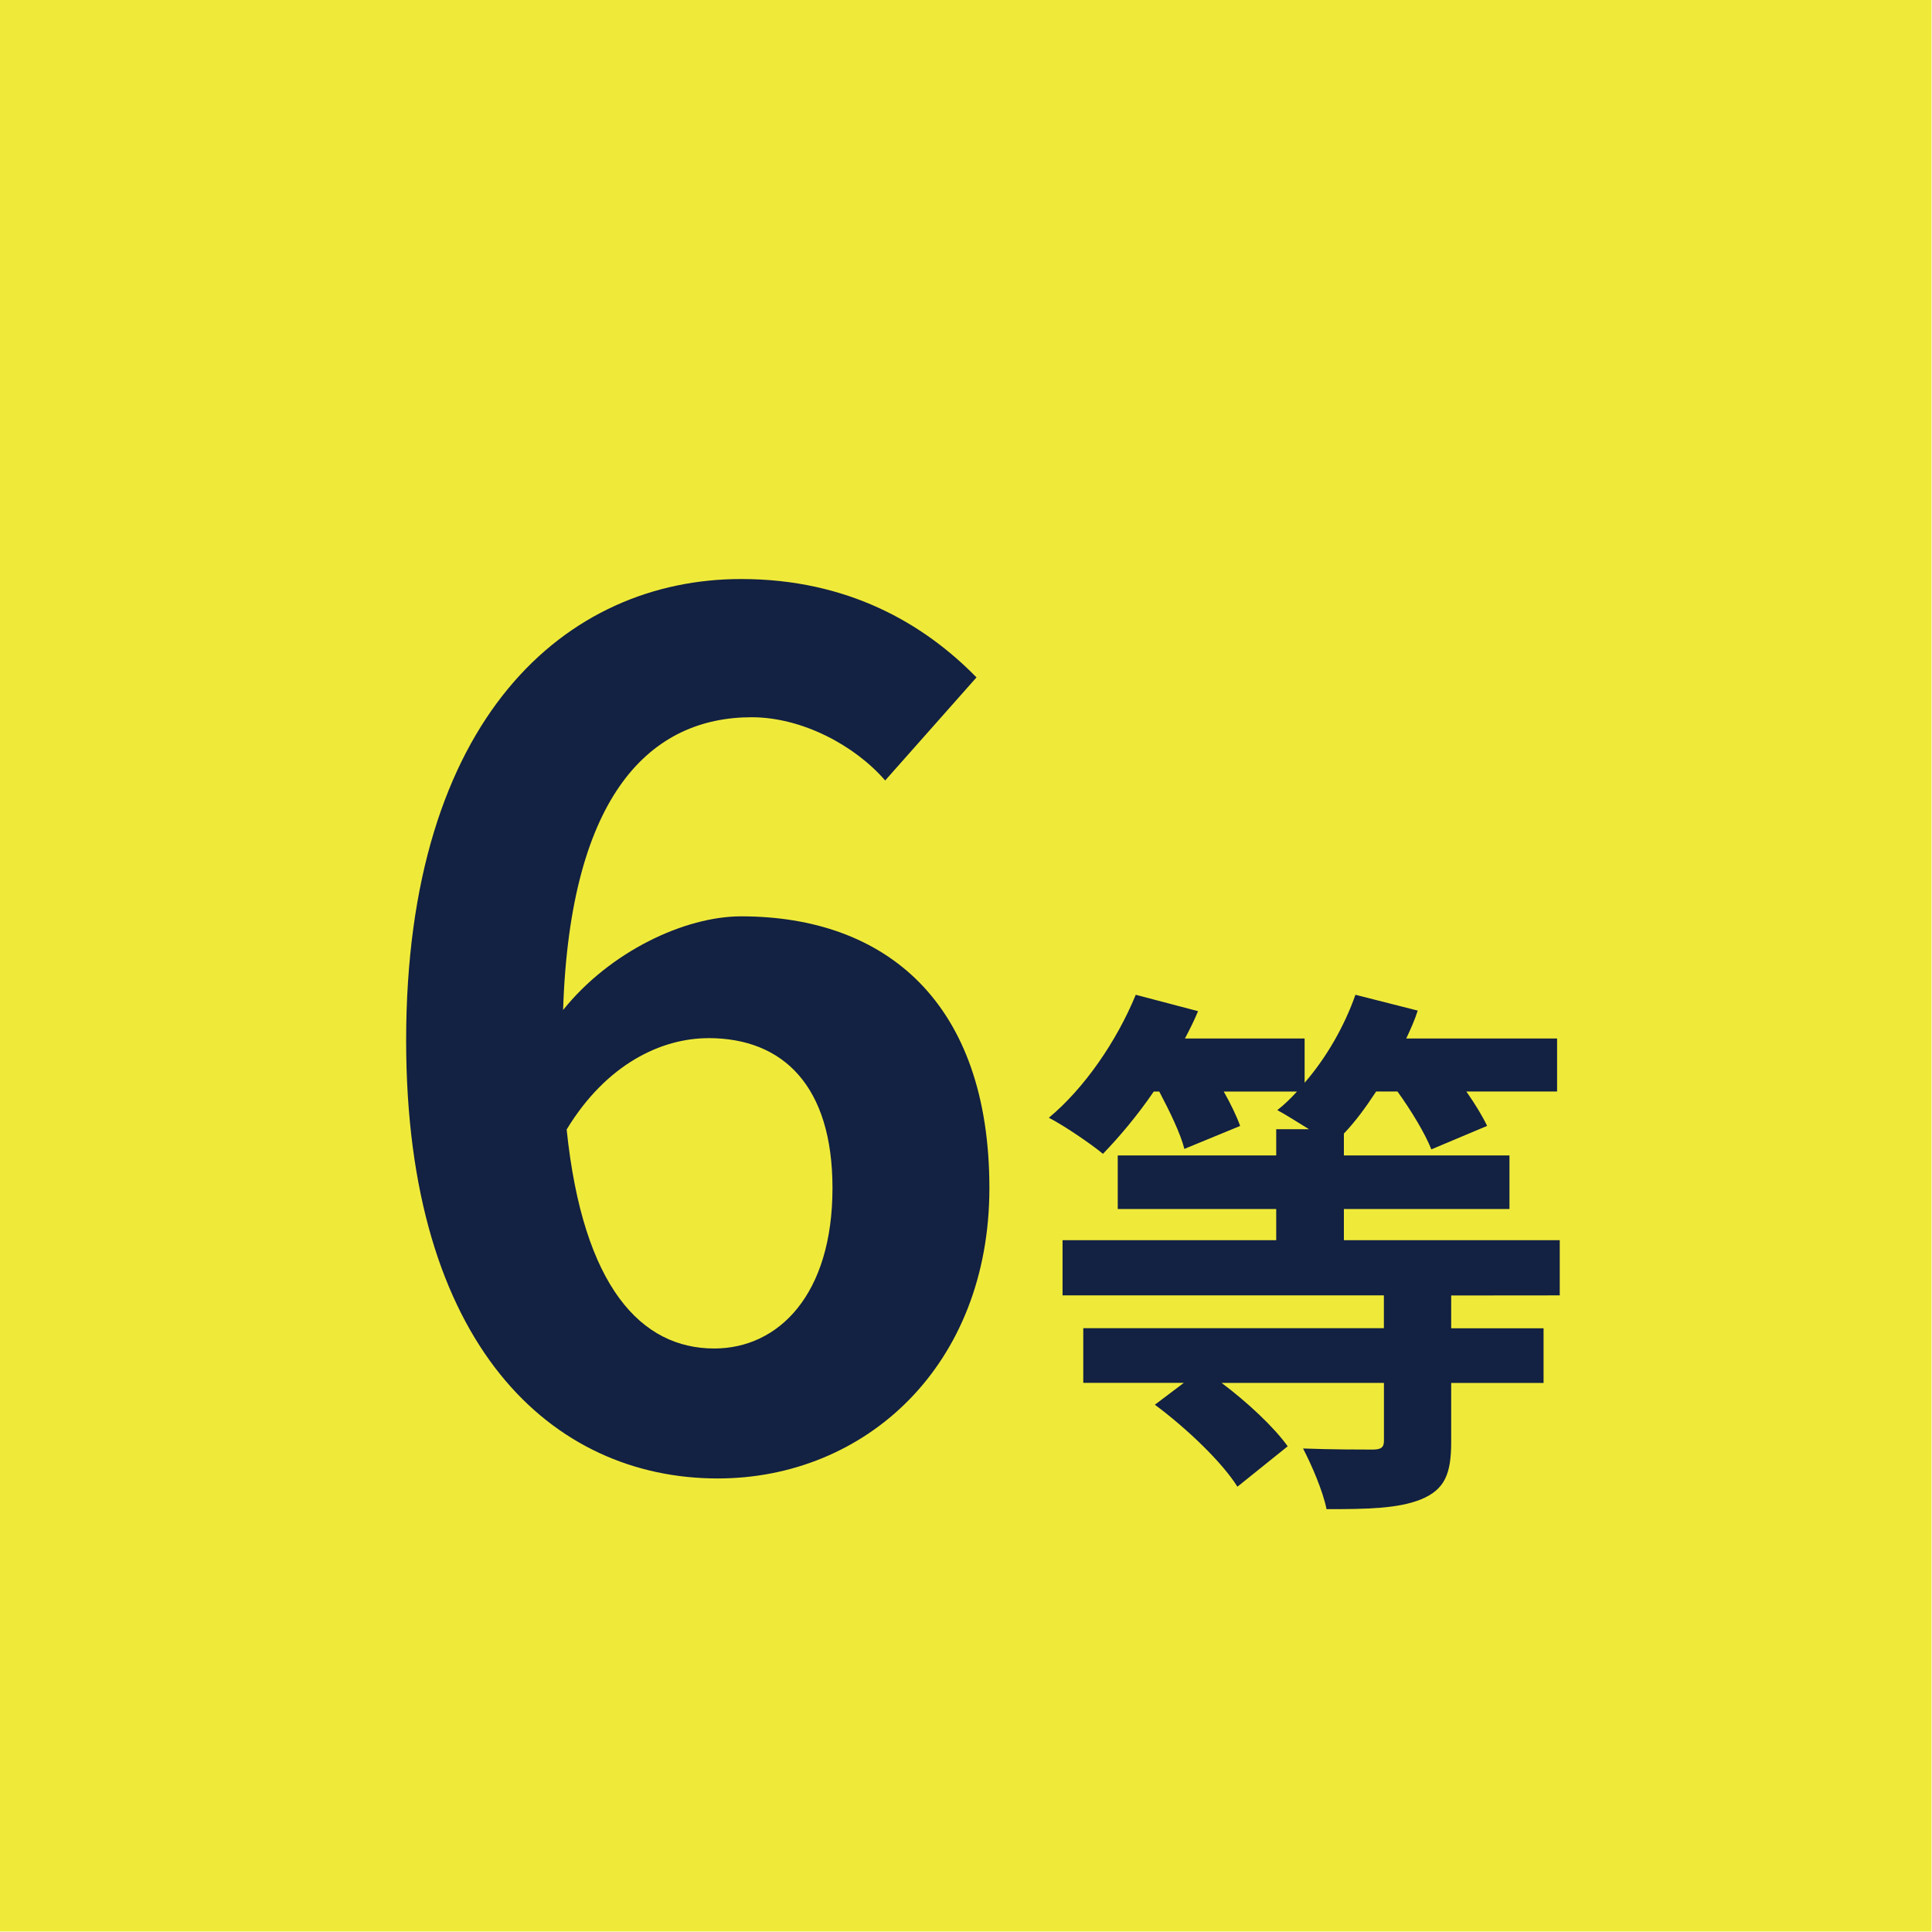
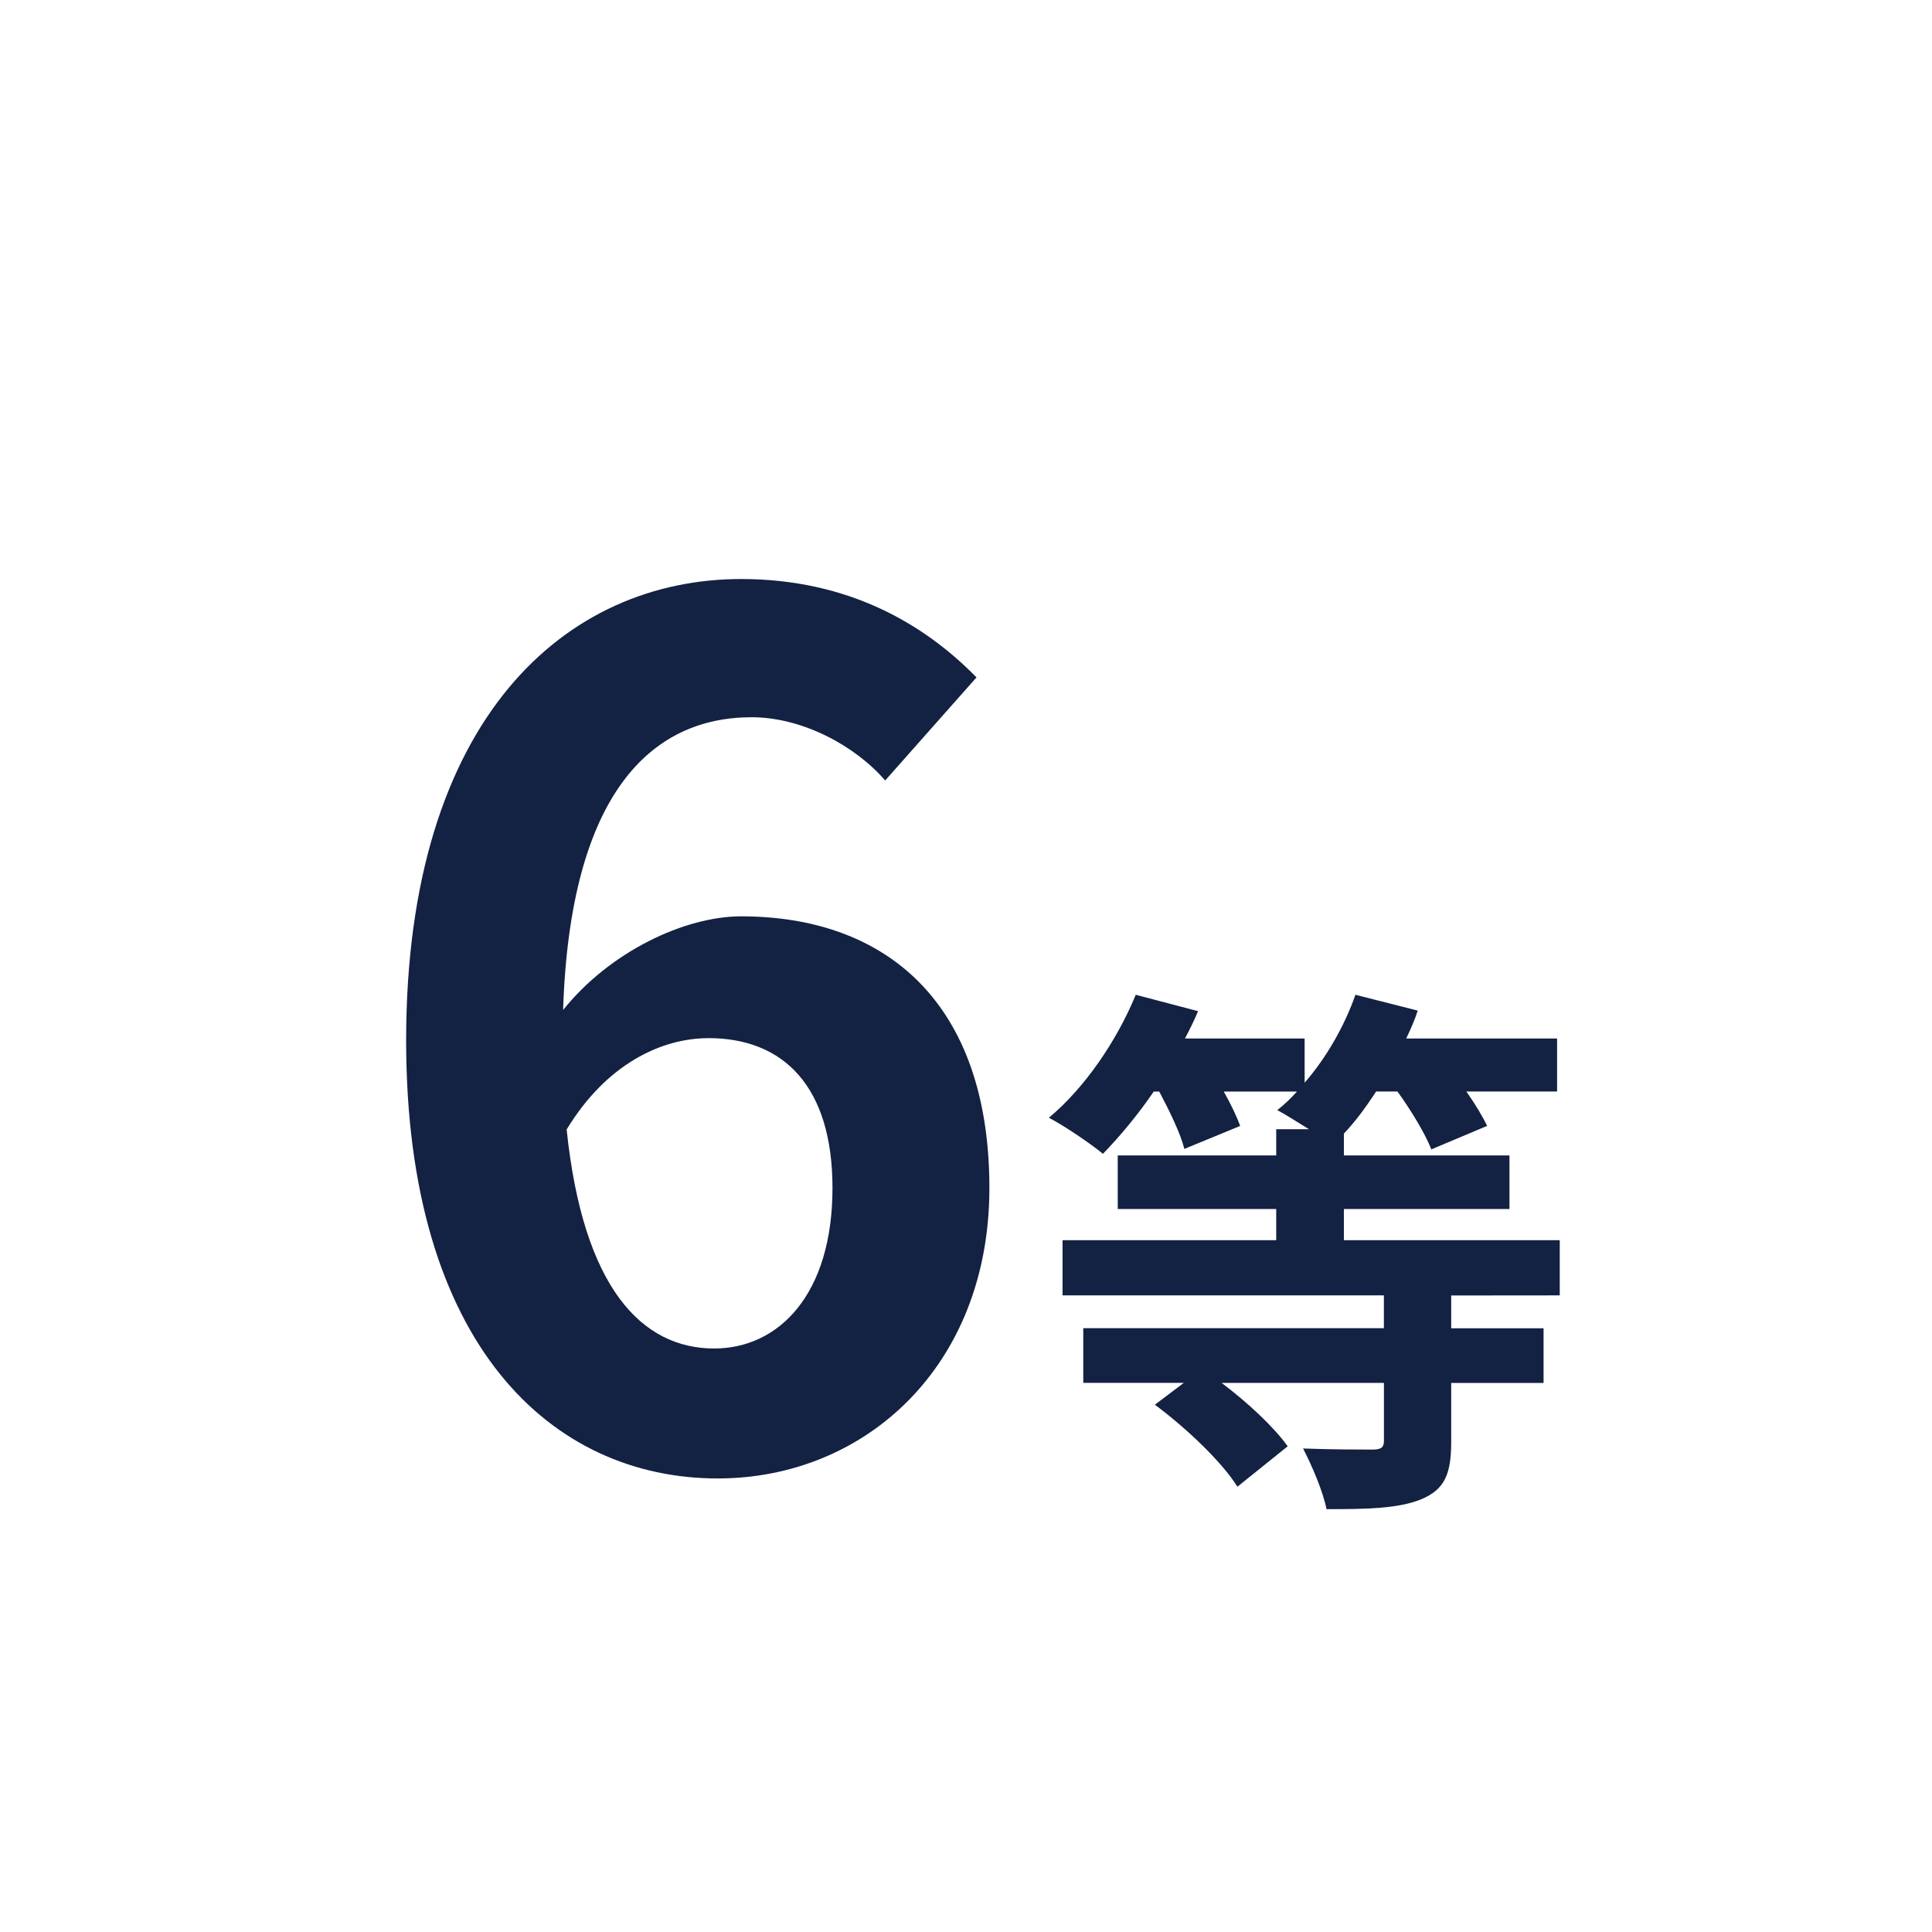
<svg xmlns="http://www.w3.org/2000/svg" fill="none" height="37" viewBox="0 0 37 37" width="37">
-   <path d="m0 0h36.991v36.991h-36.991z" fill="#efea3a" />
  <path d="m13.566 19.881c1.435 0 2.377.92 2.377 2.871 0 2.041-1.032 3.073-2.265 3.073-1.391 0-2.512-1.166-2.826-4.194.762-1.256 1.817-1.749 2.714-1.749zm.179 8.433c2.826 0 5.203-2.153 5.203-5.562 0-3.544-1.974-5.203-4.755-5.203-1.077 0-2.512.673-3.409 1.794.135-4.172 1.704-5.607 3.611-5.607.964 0 1.974.538 2.557 1.211l1.749-1.974c-1.009-1.032-2.467-1.884-4.508-1.884-3.342 0-6.415 2.647-6.415 8.837 0 5.854 2.804 8.388 5.966 8.388zm16.126-3.506v-1.057h-4.134v-.597h3.171v-1.026h-3.171v-.419c.22-.23.419-.502.618-.806h.408c.272.377.534.816.649 1.109l1.068-.45c-.084-.178-.23-.419-.398-.659h1.738v-1.015h-2.889c.084-.178.168-.366.22-.534l-1.193-.303c-.209.597-.555 1.204-.973 1.685v-.848h-2.292c.094-.178.178-.345.251-.523l-1.193-.314c-.366.89-.984 1.79-1.664 2.355.283.146.795.492 1.036.691.314-.325.659-.733.973-1.193h.105c.199.377.408.806.481 1.099l1.068-.44c-.063-.178-.178-.419-.314-.659h1.403c-.115.126-.241.251-.377.356.157.084.387.23.607.366h-.628v.502h-3.035v1.026h3.035v.597h-4.092v1.057h6.154v.628h-5.757v1.047h1.926l-.555.419c.607.45 1.287 1.099 1.581 1.57l.963-.774c-.262-.366-.764-.837-1.266-1.214h3.109v1.109c0 .126-.052.168-.22.168s-.795 0-1.329-.021c.168.325.377.806.45 1.162.774 0 1.371-.01 1.811-.188.45-.188.576-.481.576-1.099v-1.13h1.769v-1.047h-1.769v-.628z" fill="#132142" />
</svg>